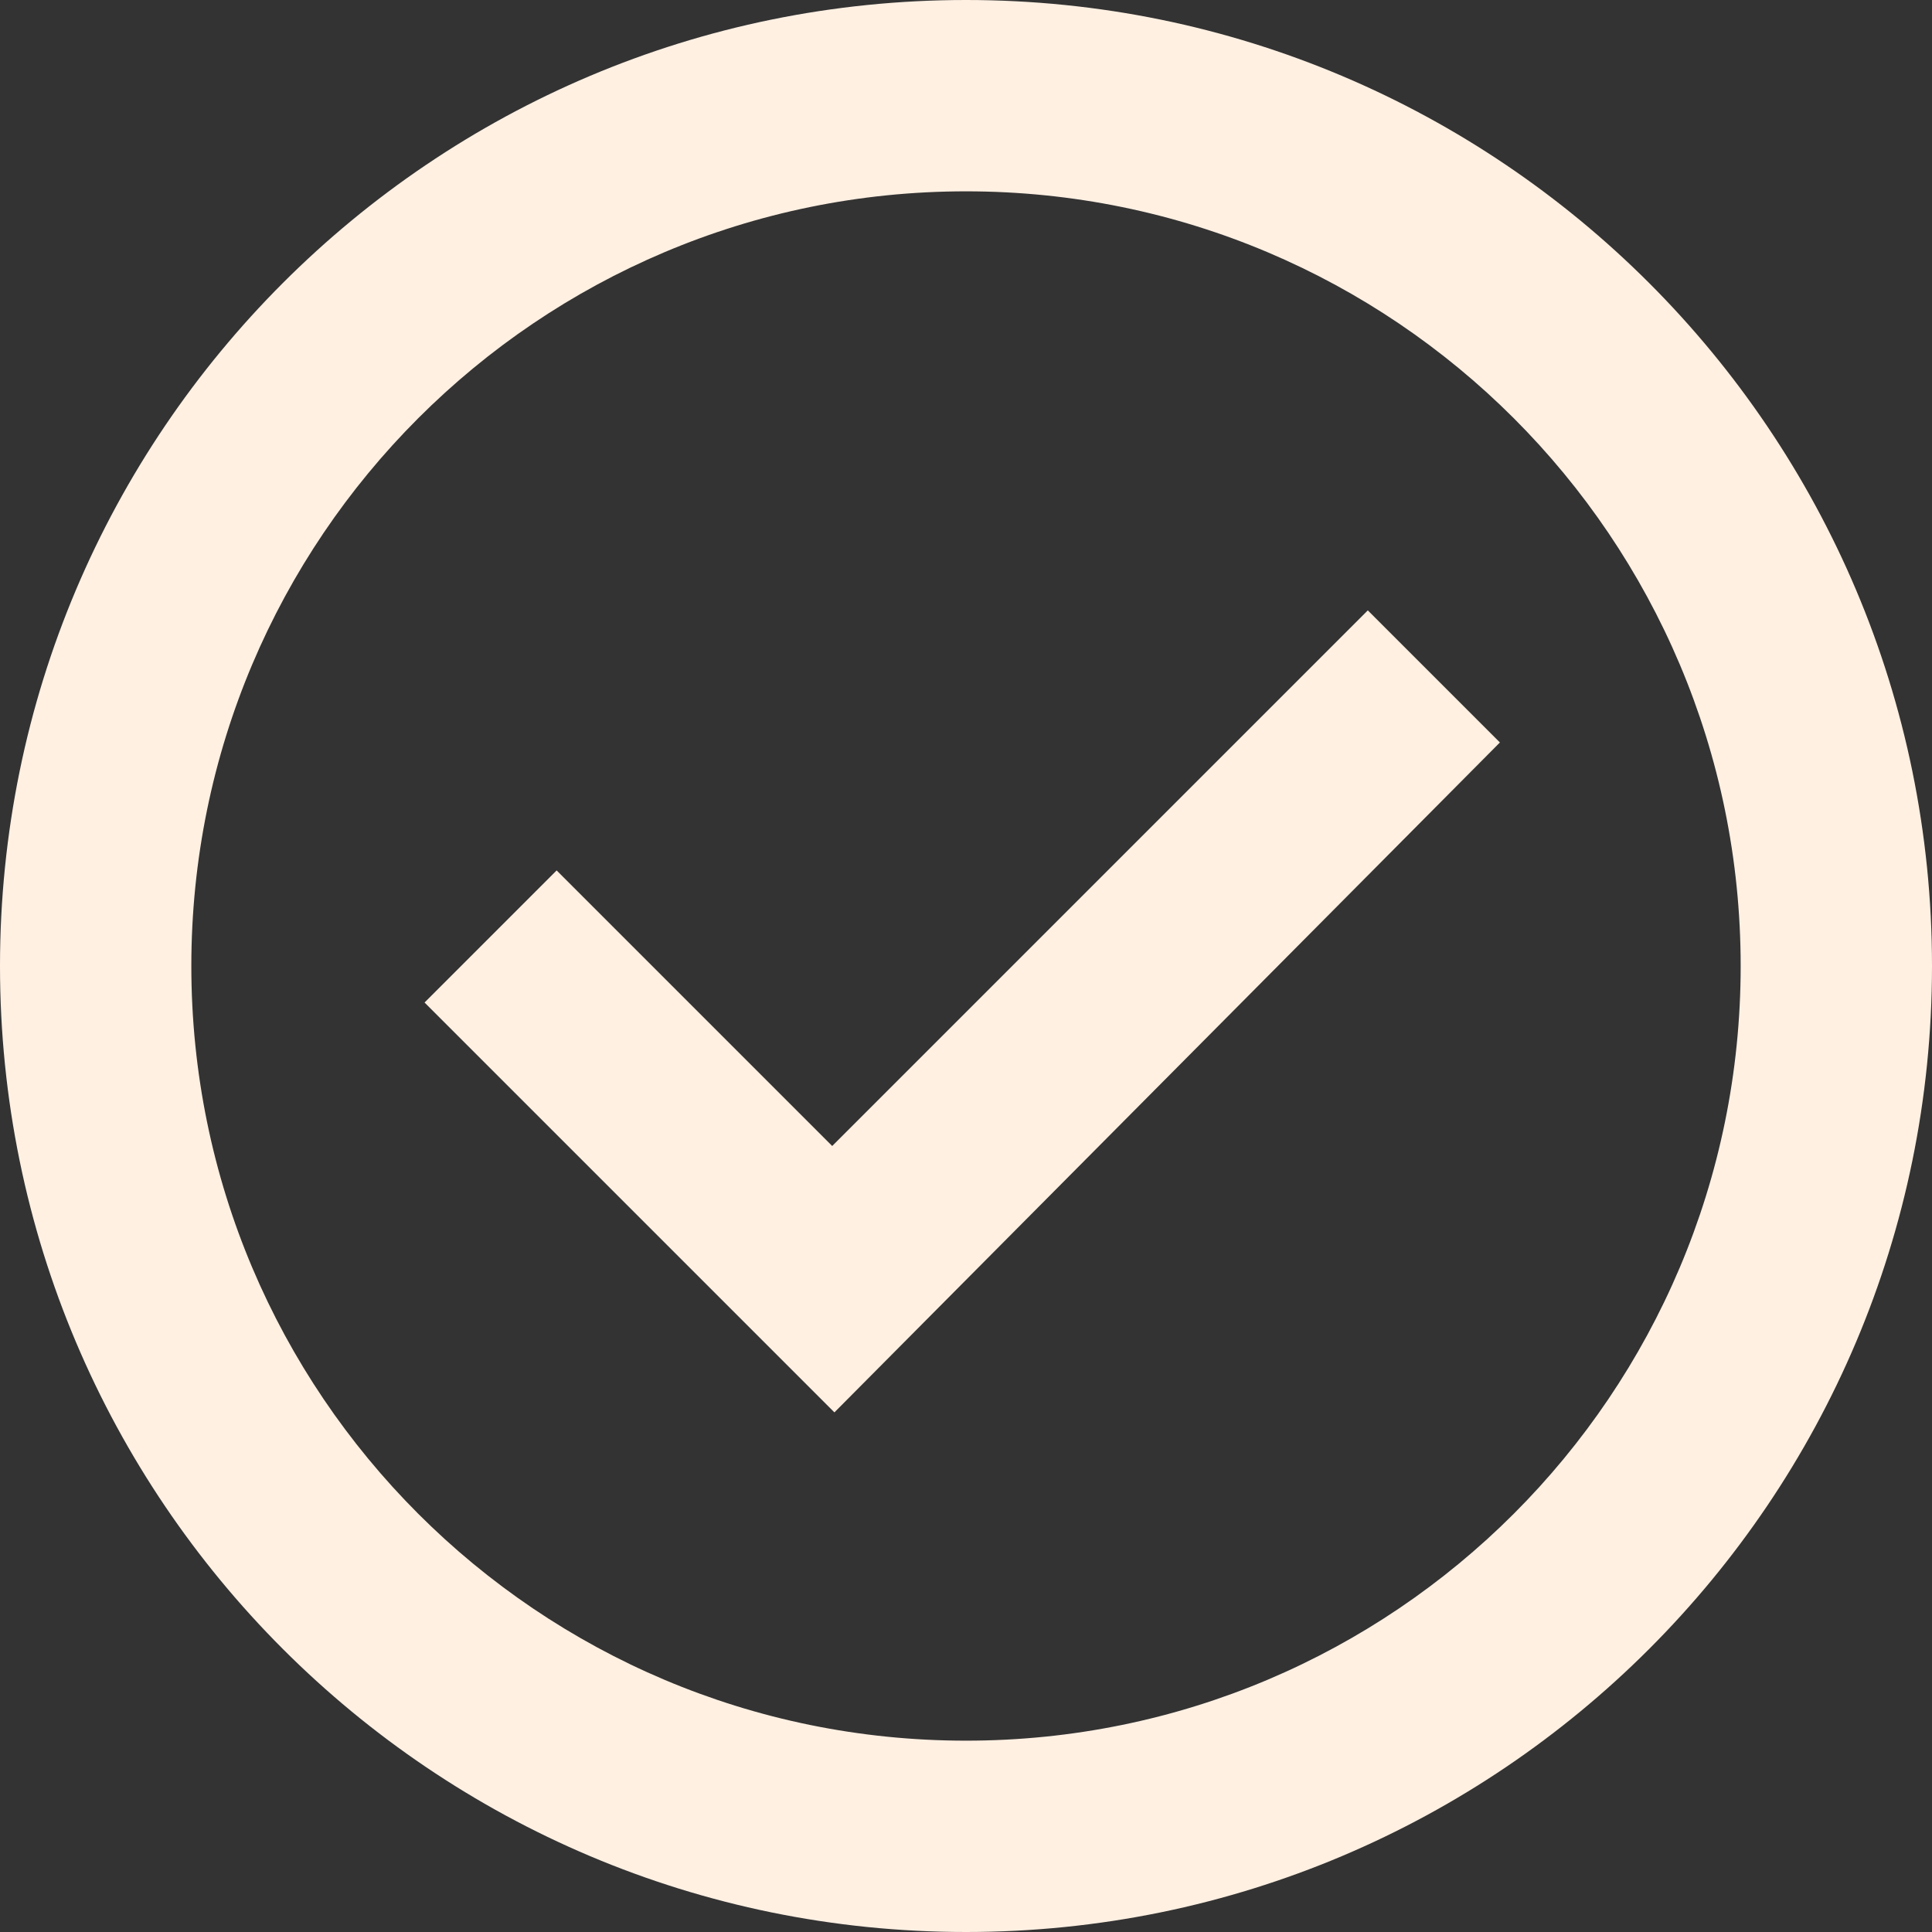
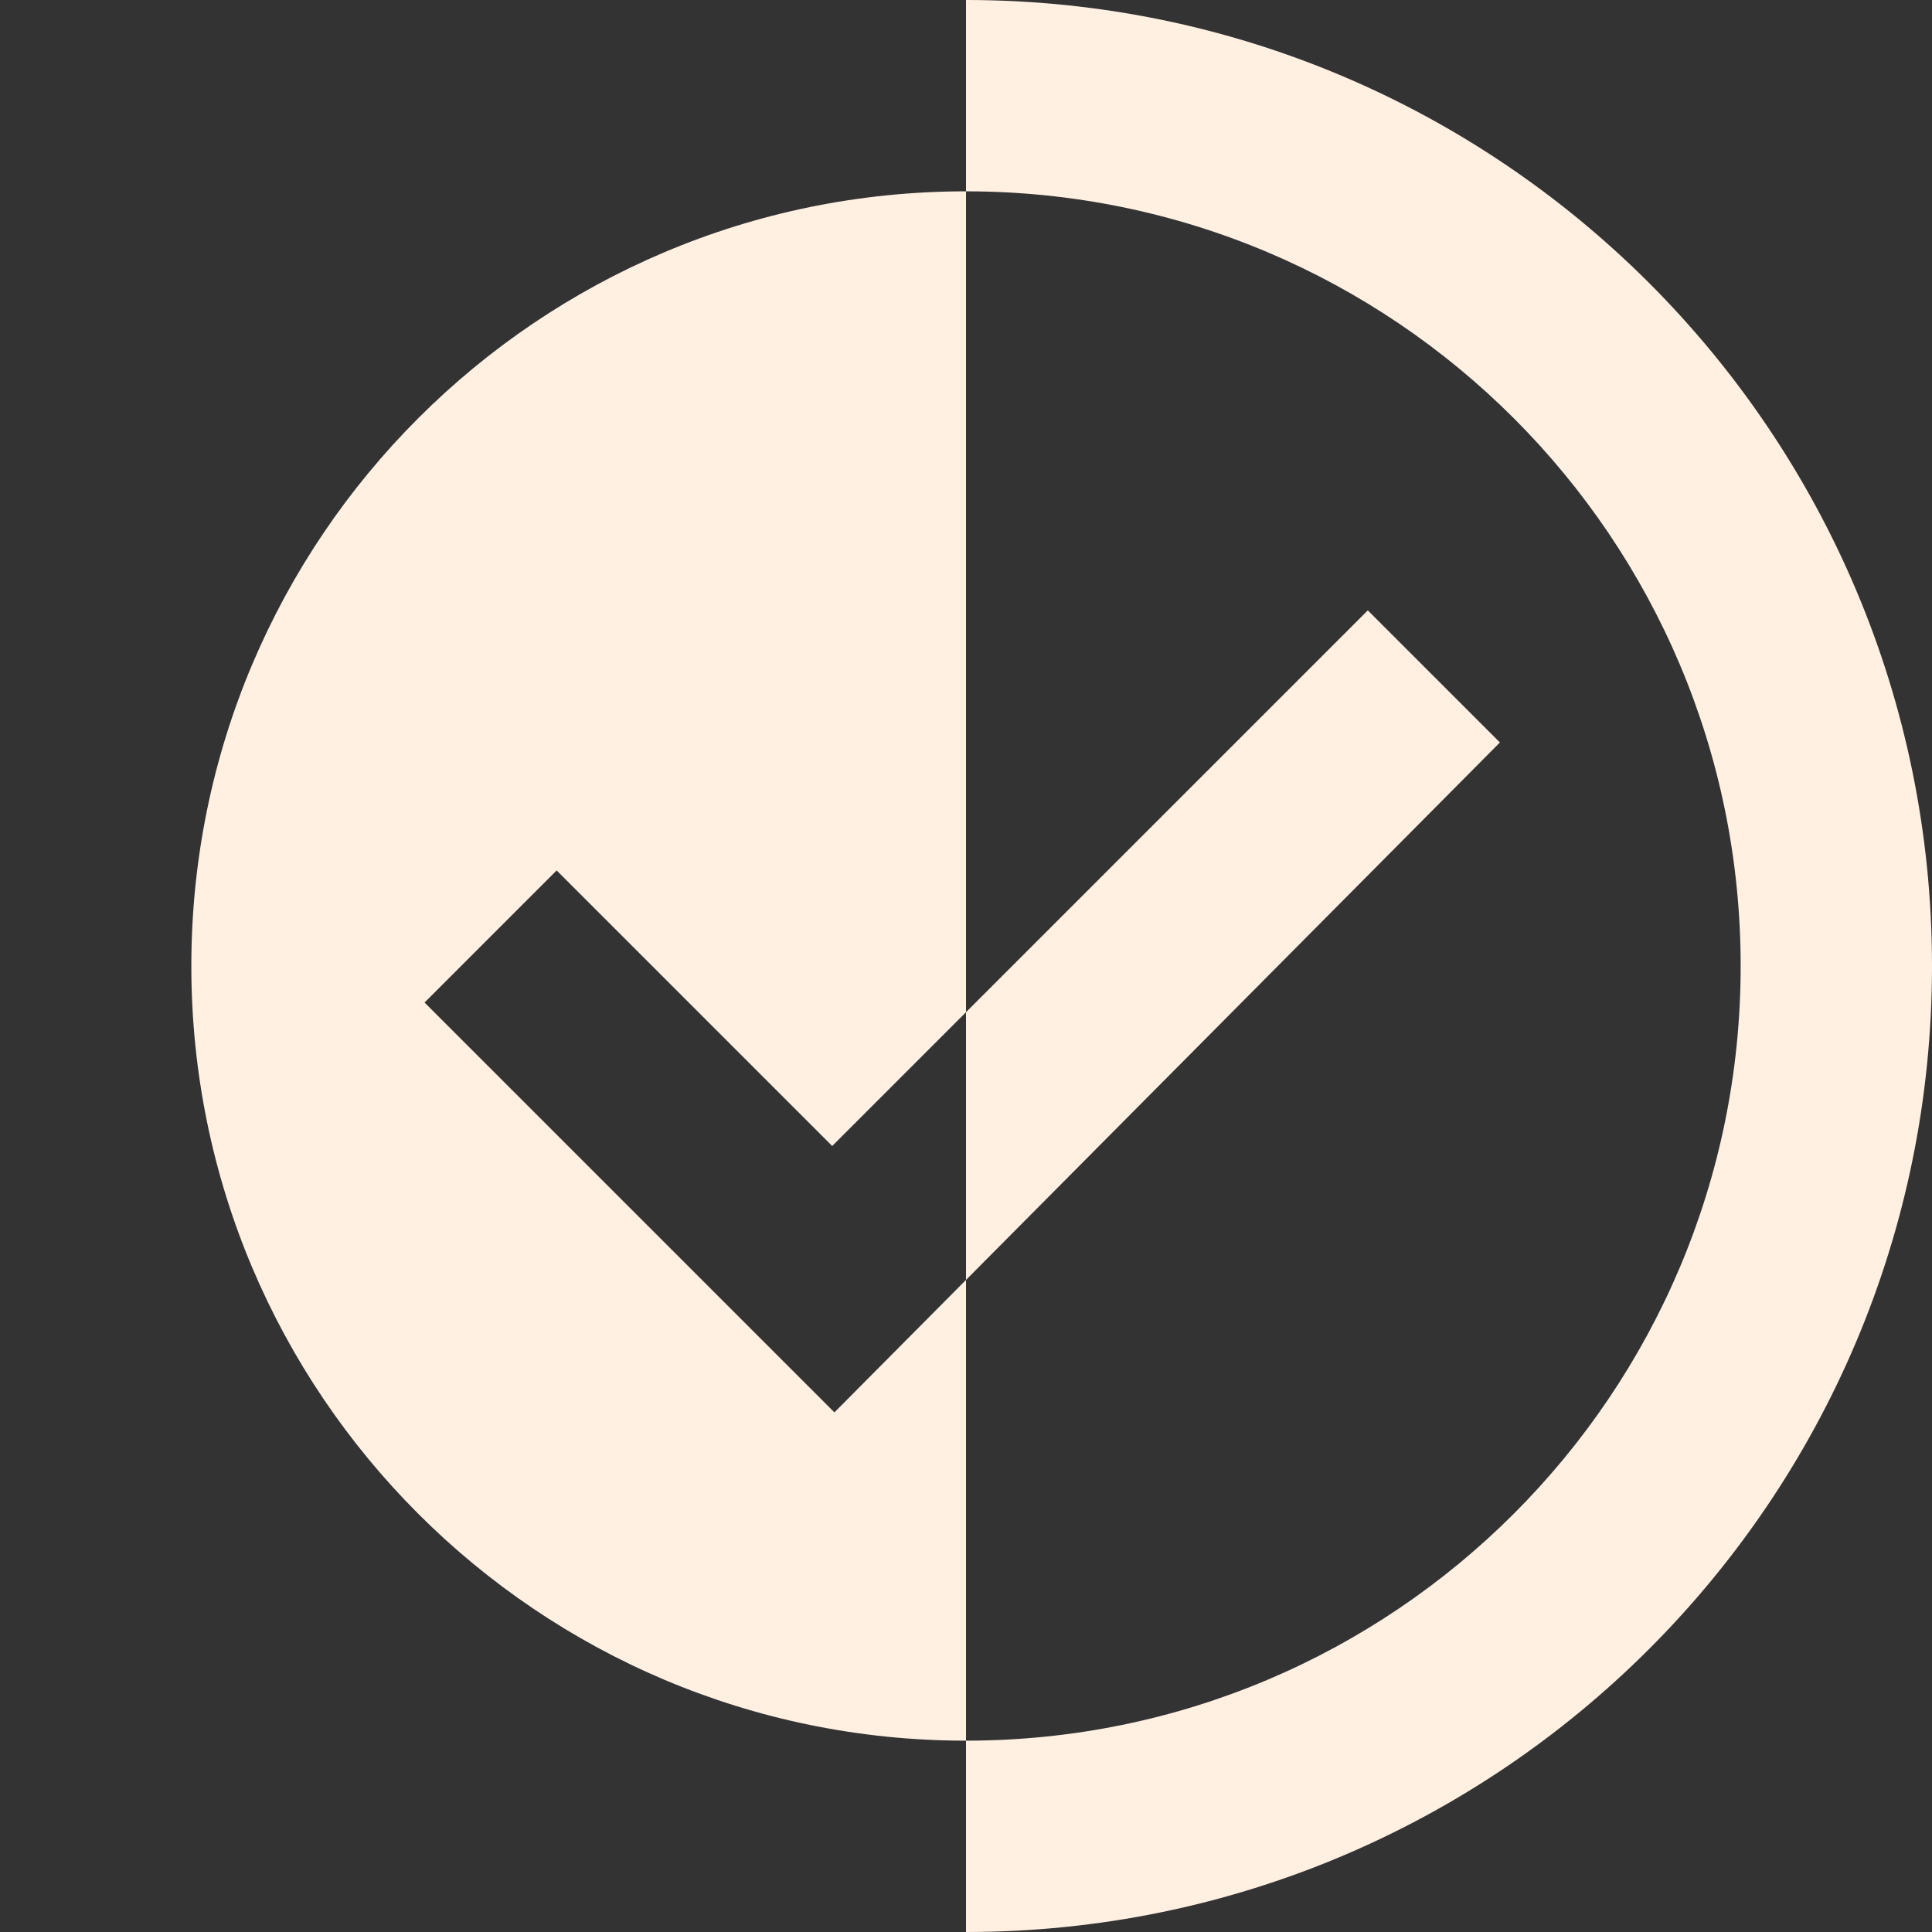
<svg xmlns="http://www.w3.org/2000/svg" width="1000" height="1000" viewBox="0 0 1000 1000">
  <rect x="0" y="0" width="1000" height="1000" fill="#333333" stroke="none" />
  <defs>
    <style>
      .cls-1 {
        fill: #fff0e2;
        fill-rule: evenodd;
      }
    </style>
  </defs>
-   <path id="Rettangolo_2_copia" data-name="Rettangolo 2 copia" class="cls-1" d="M500,0c276.142,0,500,223.858,500,500s-223.858,500-500,500S0,776.142,0,500,223.858,0,500,0Zm0,99.033c221.448,0,400.967,179.519,400.967,400.967S721.448,900.967,500,900.967,99.033,721.448,99.033,500,278.552,99.033,500,99.033ZM776.348,384.3L431.894,731.046,219.747,518.9l68.366-68.365L430.747,593.167,707.982,315.931Z" />
+   <path id="Rettangolo_2_copia" data-name="Rettangolo 2 copia" class="cls-1" d="M500,0c276.142,0,500,223.858,500,500s-223.858,500-500,500Zm0,99.033c221.448,0,400.967,179.519,400.967,400.967S721.448,900.967,500,900.967,99.033,721.448,99.033,500,278.552,99.033,500,99.033ZM776.348,384.3L431.894,731.046,219.747,518.9l68.366-68.365L430.747,593.167,707.982,315.931Z" />
</svg>